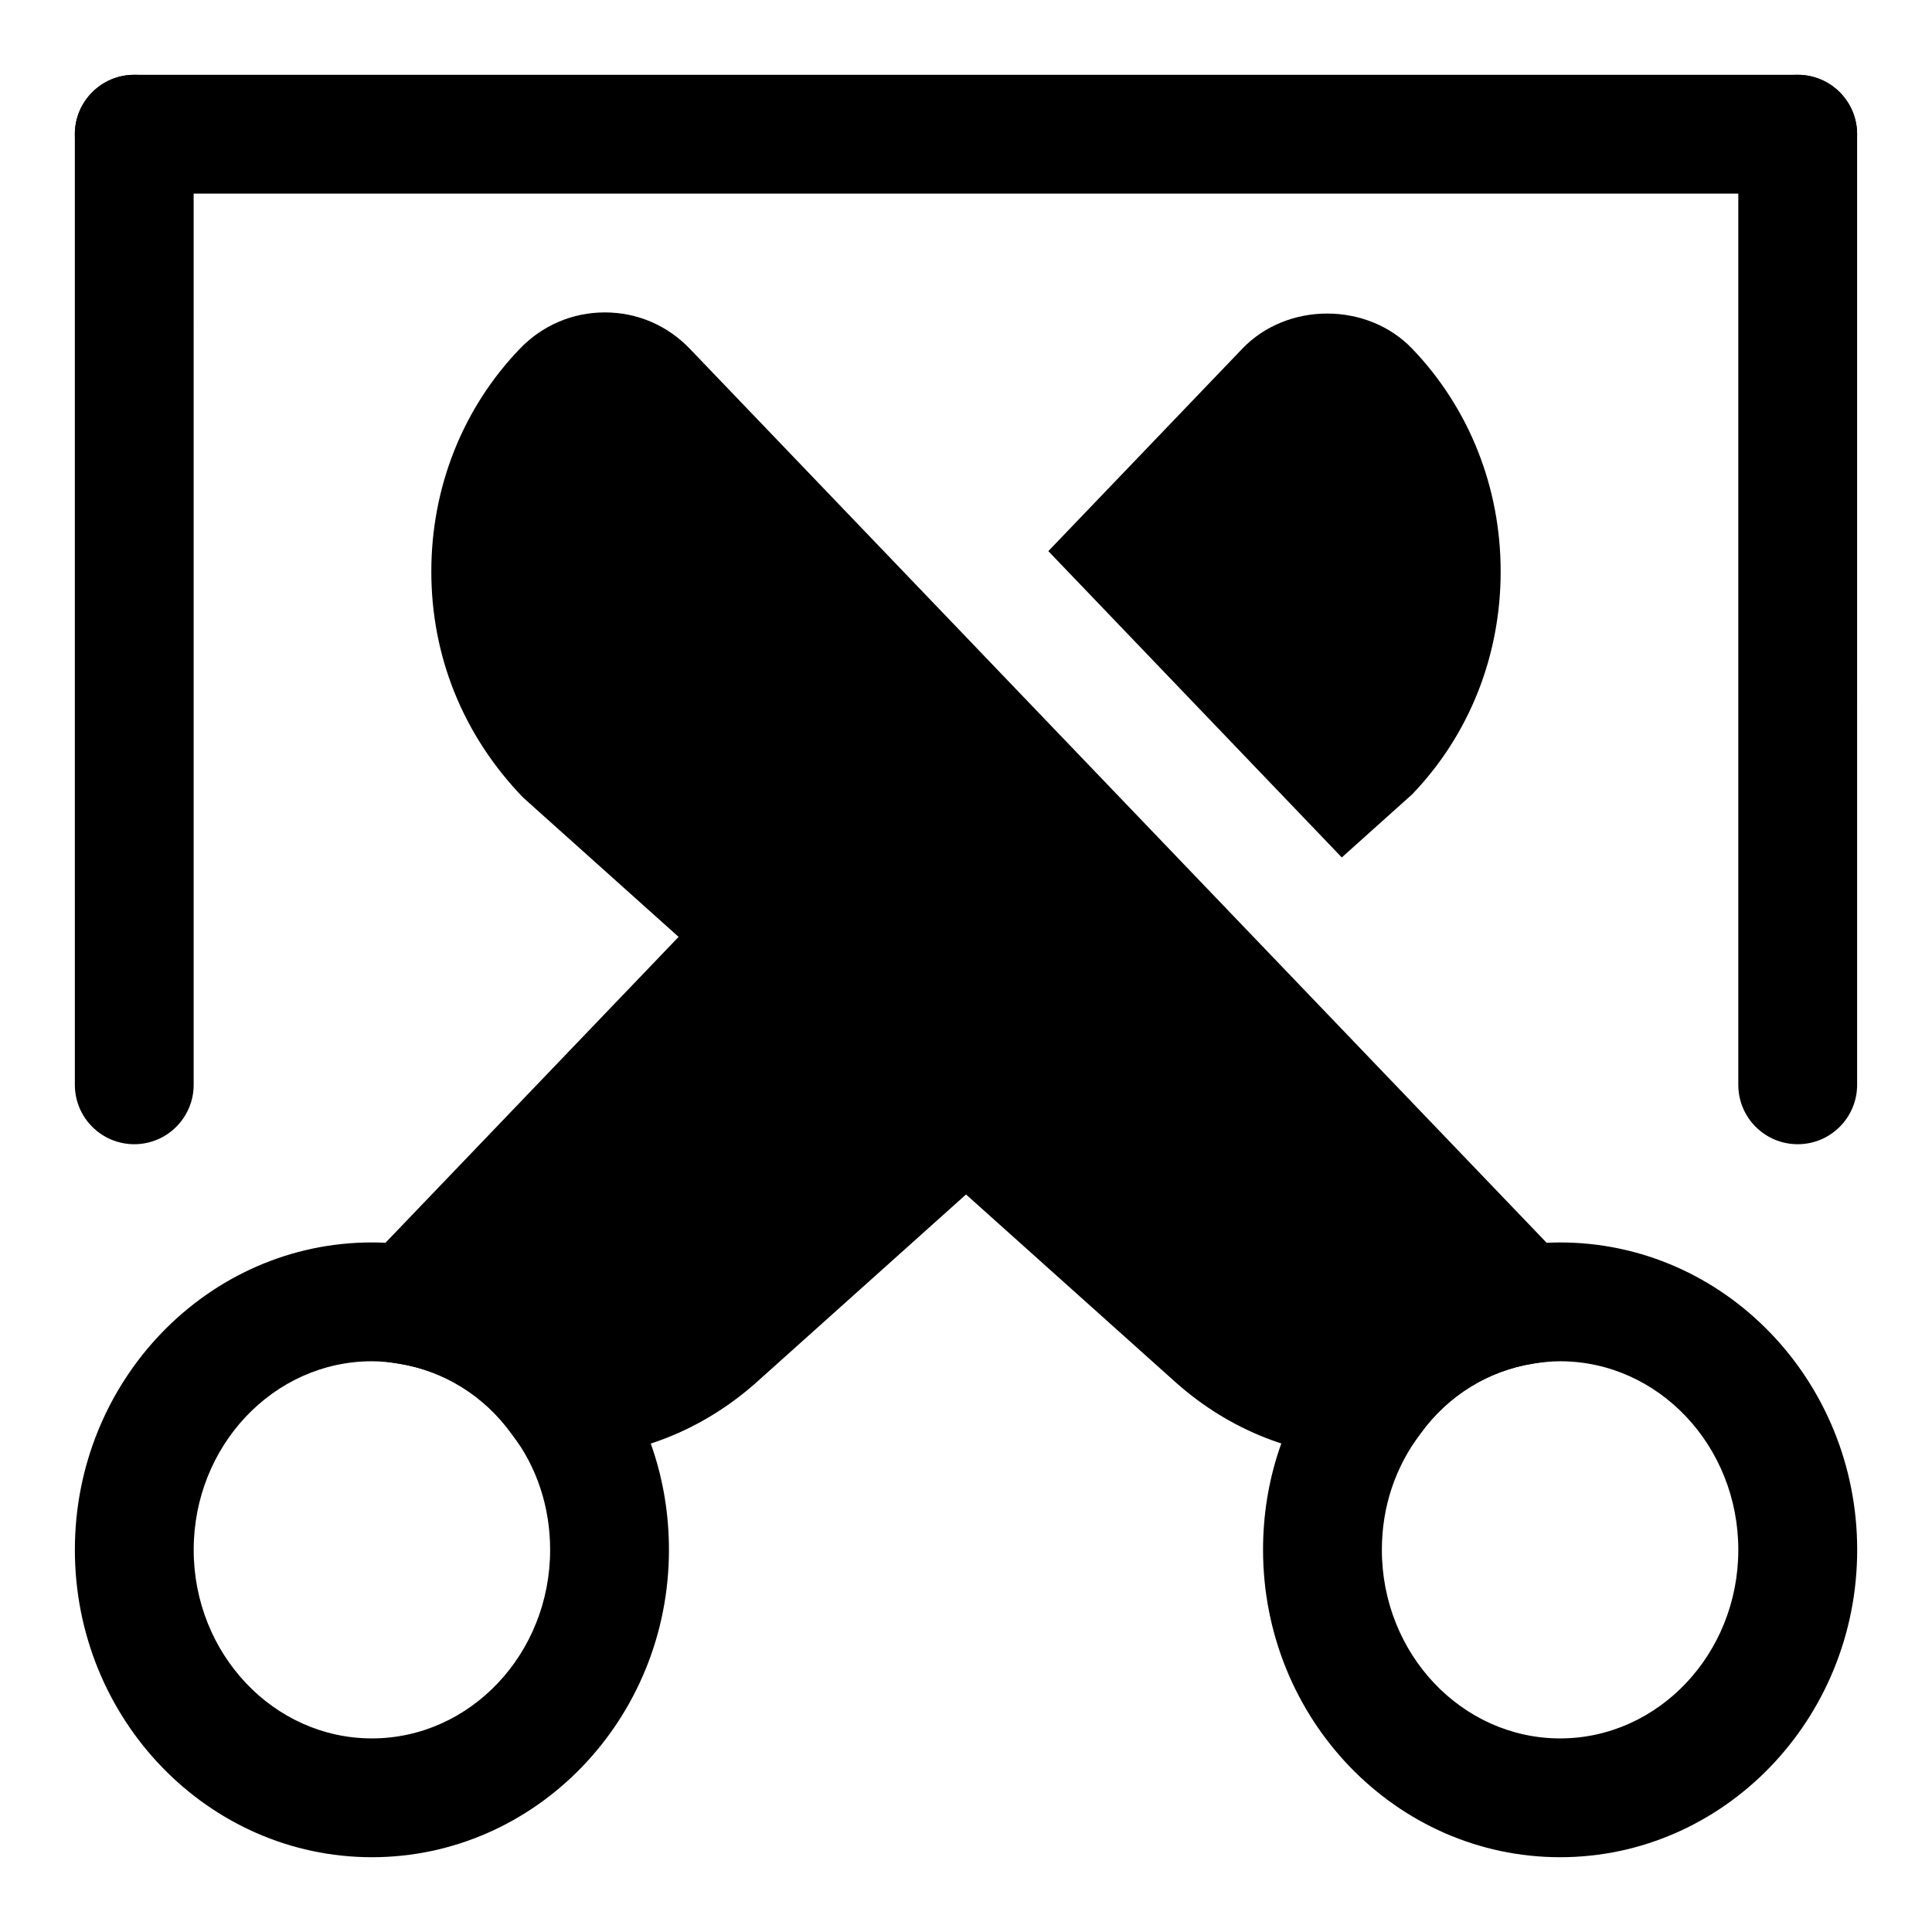
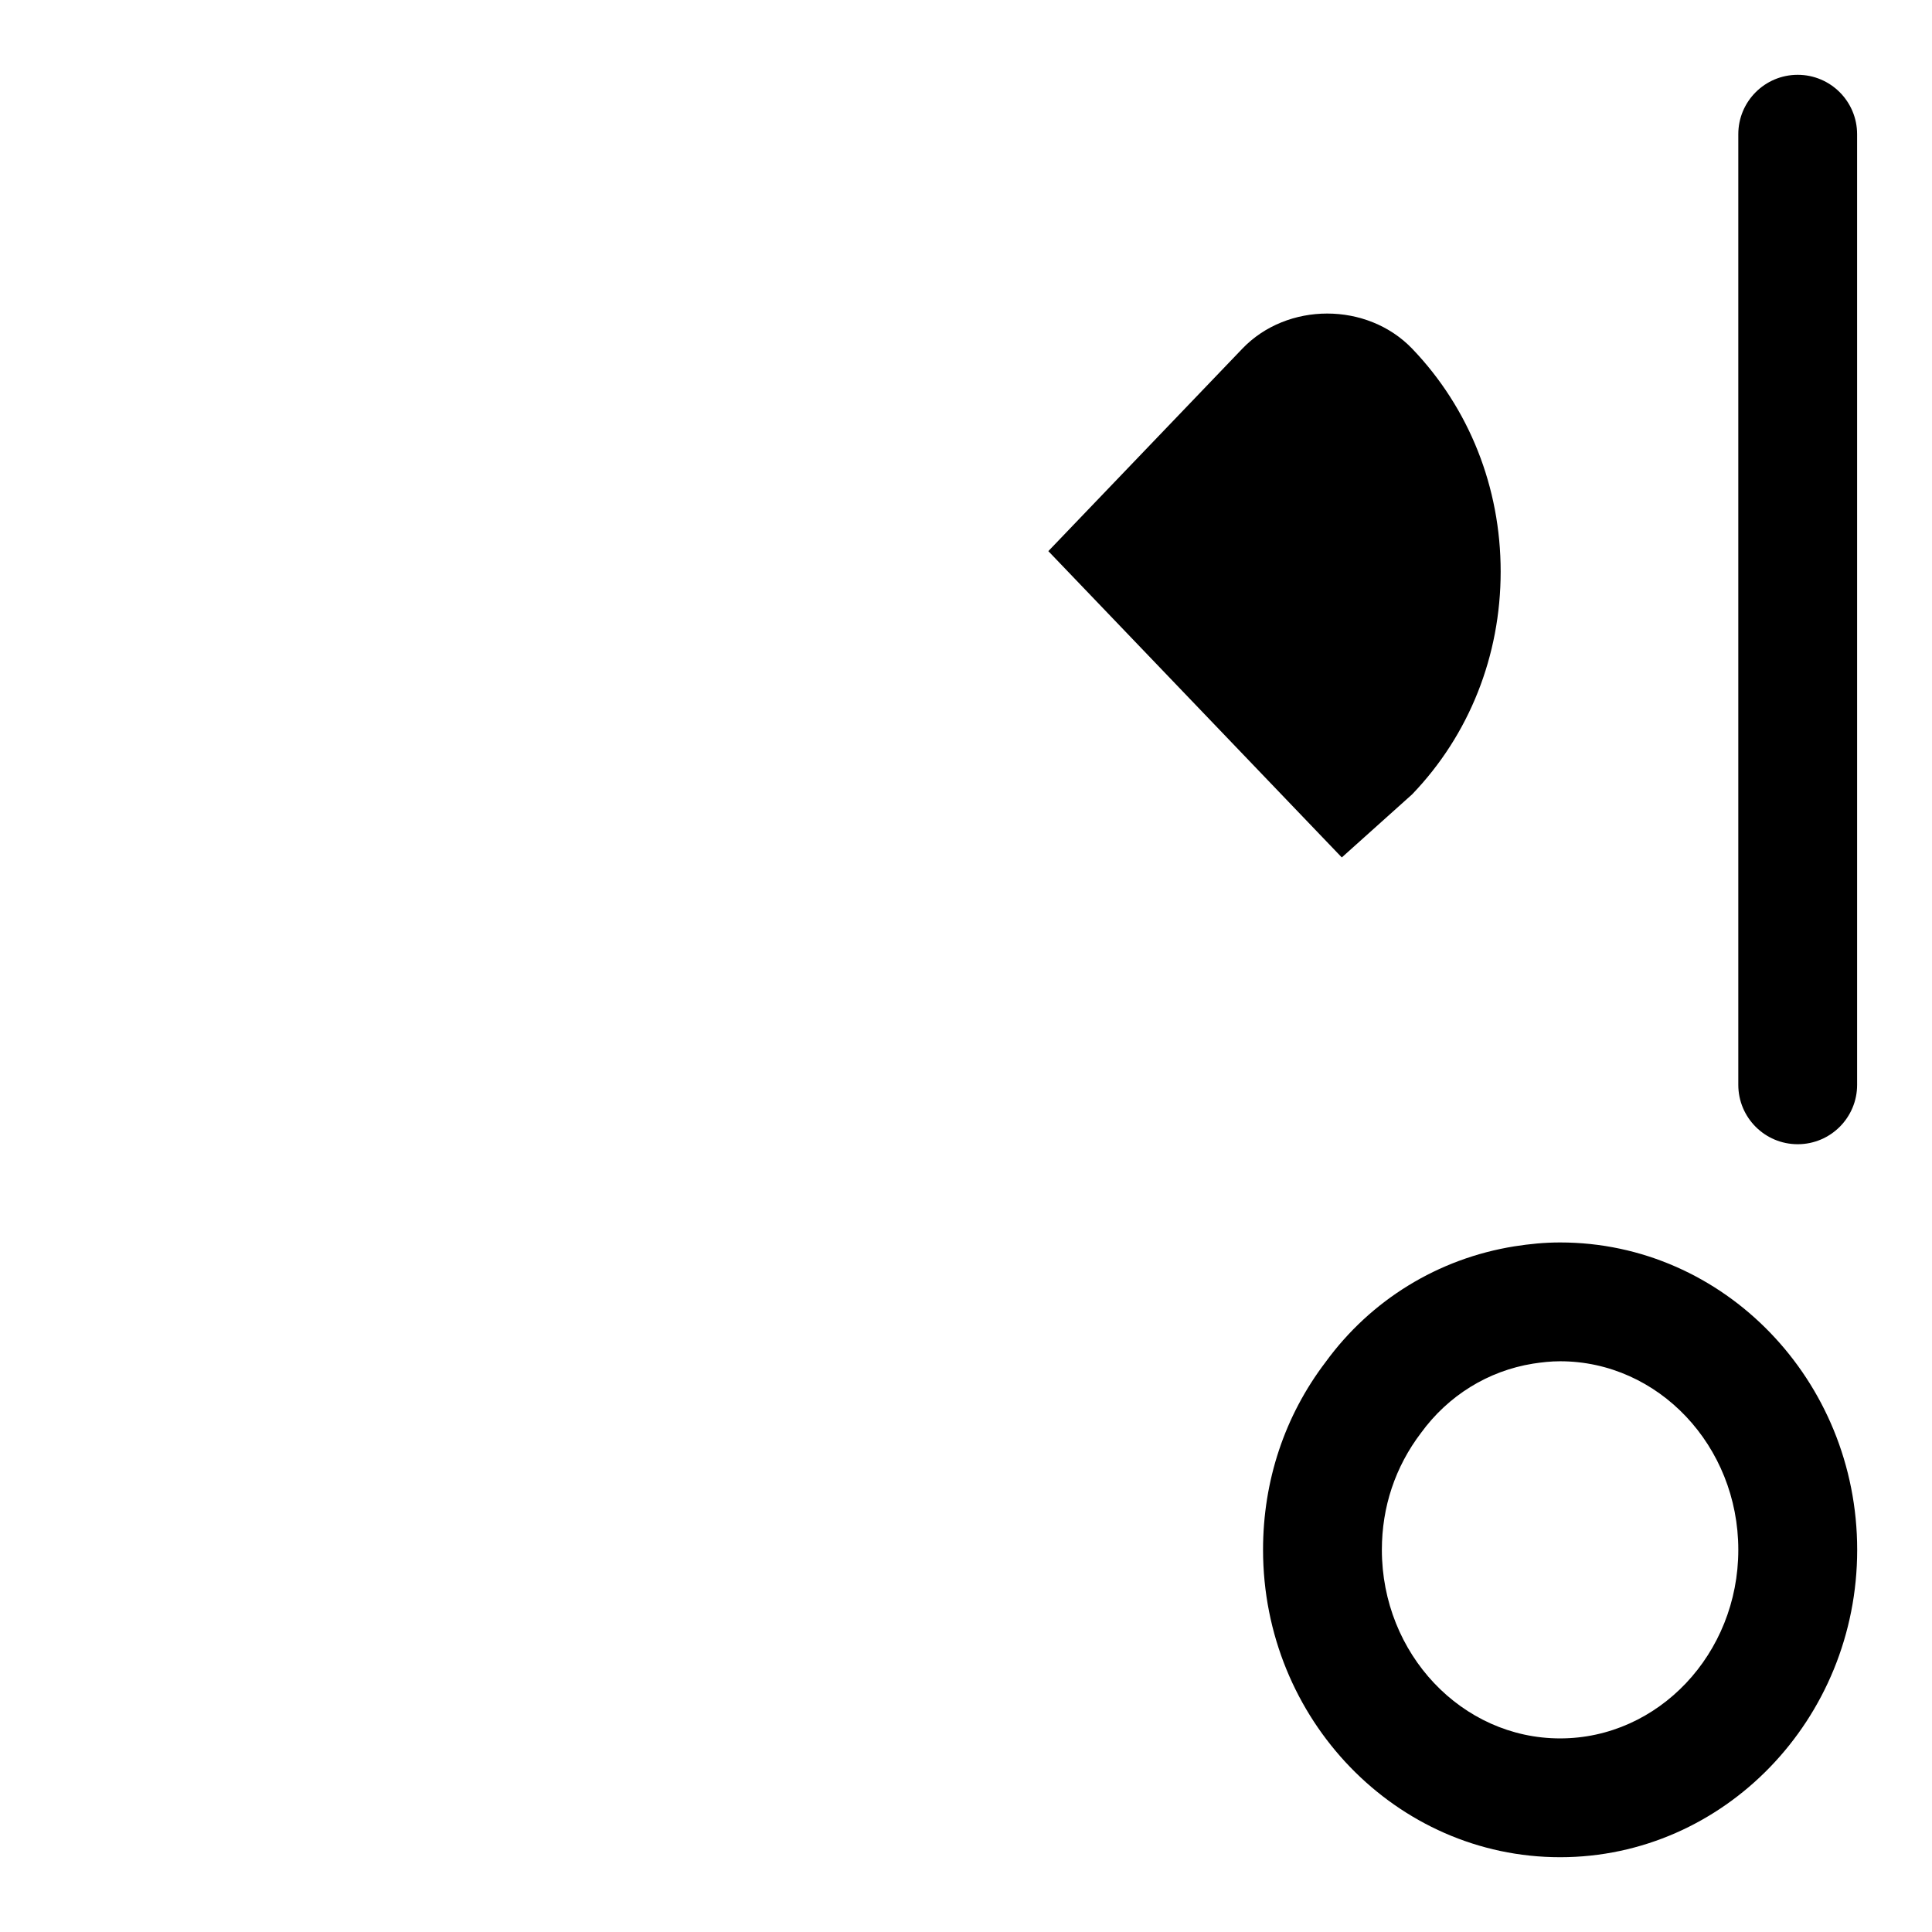
<svg xmlns="http://www.w3.org/2000/svg" fill="#000000" width="800px" height="800px" version="1.1" viewBox="144 144 512 512">
  <g>
-     <path d="m242.56 636.18c-43.406 0-78.719-36.543-78.719-81.461 0-44.918 35.312-81.461 78.719-81.461 4.141 0 8.094 0.395 12.043 1.008 20.309 3.258 38.133 14.234 50.285 30.938 10.645 13.996 16.391 31.223 16.391 49.516 0 44.918-35.312 81.461-78.719 81.461zm0-131.43c-26.039 0-47.23 22.418-47.23 49.973 0 27.551 21.191 49.973 47.23 49.973 26.039 0 47.23-22.418 47.23-49.973 0-11.352-3.512-21.98-10.172-30.715-7.414-10.188-17.996-16.719-29.961-18.641-2.281-0.348-4.625-0.617-7.098-0.617z" />
-     <path d="m345.63 369.54-125.62 131.09 29.645 4.754c11.965 1.922 22.547 8.438 29.758 18.375l4.598 6.297 7.793 0.172c0.535 0 1.07 0.016 1.605 0.016 18.594 0 36.684-7.055 51.137-19.98l79.051-70.863z" />
    <path d="m557.44 636.18c-43.406 0-78.719-36.543-78.719-81.461 0-18.309 5.731-35.52 16.594-49.781 11.965-16.422 29.805-27.41 50.035-30.652 4.016-0.629 7.965-1.023 12.105-1.023 43.406 0 78.719 36.543 78.719 81.461 0.004 44.914-35.328 81.457-78.734 81.457zm0-131.43c-2.473 0-4.832 0.27-7.18 0.629-11.902 1.922-22.465 8.438-29.691 18.375-6.832 8.992-10.359 19.617-10.359 30.969 0 27.551 21.191 49.973 47.23 49.973s47.23-22.418 47.23-49.973c0.004-27.551-21.188-49.973-47.23-49.973z" />
    <path d="m499.59 371.23 18.656-16.734c15.133-15.762 23.445-36.719 23.445-59.027 0-22.293-8.312-43.25-23.41-59.023-11.934-12.469-33.188-12.469-45.09 0l-51.371 53.609z" />
-     <path d="m326.84 236.46c-5.969-6.234-13.965-9.668-22.547-9.668h-0.016c-8.566 0-16.578 3.434-22.547 9.668-15.113 15.746-23.426 36.715-23.426 59.008 0 22.309 8.312 43.281 24.293 59.859l172.87 154.92c14.438 12.91 32.512 19.965 51.105 19.965 0.535 0 1.07 0 1.605-0.016l7.793-0.172 4.598-6.297c7.227-9.918 17.789-16.453 29.758-18.375l29.66-4.754z" />
-     <path d="m620.41 195.31h-440.83c-8.691 0-15.742-7.055-15.742-15.742 0-8.691 7.055-15.742 15.742-15.742h440.83c8.707 0 15.742 7.055 15.742 15.742 0.004 8.691-7.035 15.742-15.742 15.742z" />
-     <path d="m179.58 447.23c-8.691 0-15.742-7.055-15.742-15.742l-0.004-251.92c0-8.691 7.055-15.742 15.742-15.742 8.691 0 15.742 7.055 15.742 15.742l0.004 251.92c0 8.688-7.051 15.742-15.742 15.742z" />
    <path d="m620.41 447.23c-8.707 0-15.742-7.055-15.742-15.742v-251.92c0-8.691 7.039-15.742 15.742-15.742 8.707 0 15.742 7.055 15.742 15.742l0.004 251.92c0 8.688-7.039 15.742-15.746 15.742z" />
  </g>
</svg>